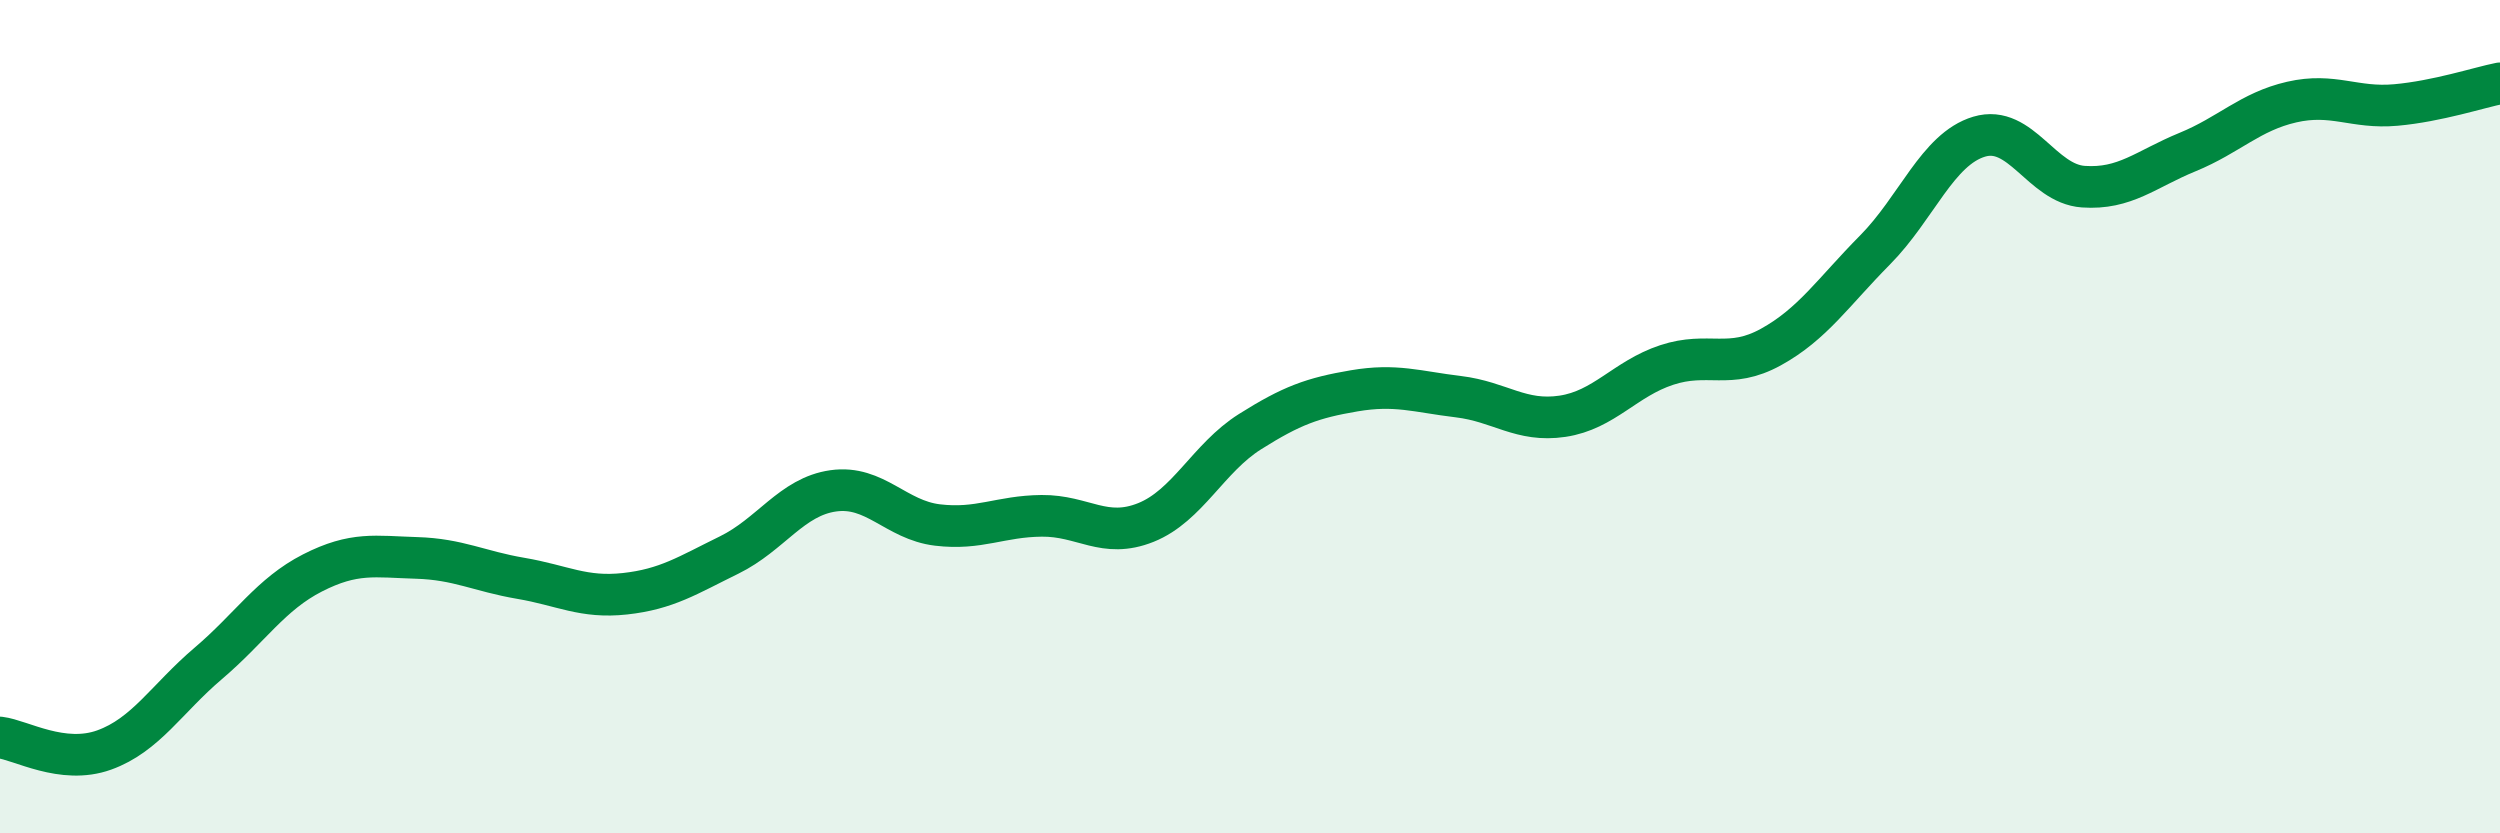
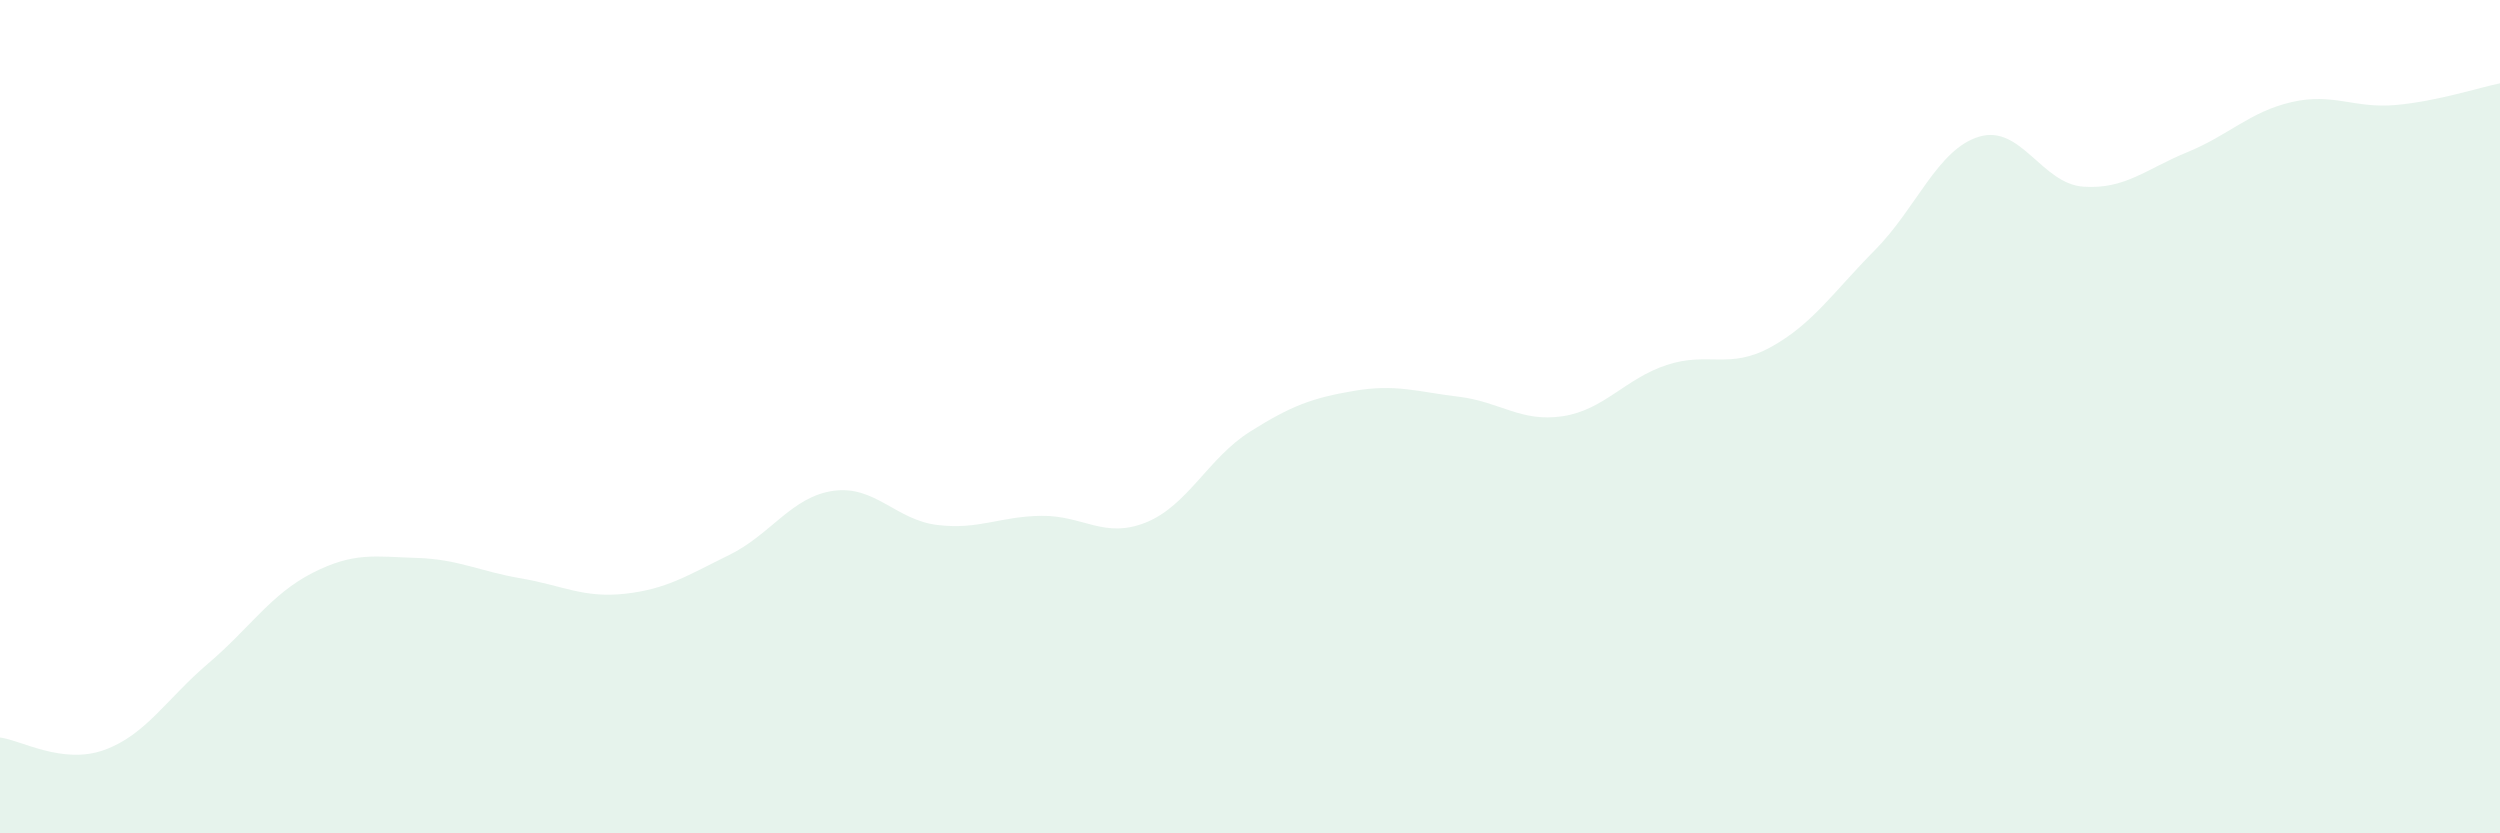
<svg xmlns="http://www.w3.org/2000/svg" width="60" height="20" viewBox="0 0 60 20">
  <path d="M 0,17.7 C 0.5,17.76 1.5,18.36 2.5,18 C 3.5,17.64 4,16.77 5,15.92 C 6,15.07 6.5,14.26 7.5,13.75 C 8.5,13.24 9,13.36 10,13.39 C 11,13.42 11.5,13.71 12.5,13.88 C 13.5,14.05 14,14.36 15,14.25 C 16,14.14 16.5,13.81 17.5,13.32 C 18.5,12.83 19,11.92 20,11.78 C 21,11.64 21.5,12.48 22.5,12.6 C 23.5,12.72 24,12.39 25,12.38 C 26,12.37 26.5,12.94 27.5,12.54 C 28.5,12.14 29,10.99 30,10.36 C 31,9.73 31.5,9.55 32.5,9.38 C 33.5,9.21 34,9.4 35,9.52 C 36,9.64 36.5,10.14 37.5,9.99 C 38.5,9.84 39,9.09 40,8.76 C 41,8.43 41.5,8.88 42.5,8.33 C 43.5,7.78 44,7.01 45,6 C 46,4.99 46.5,3.58 47.5,3.28 C 48.5,2.98 49,4.41 50,4.48 C 51,4.55 51.5,4.06 52.5,3.65 C 53.5,3.24 54,2.68 55,2.45 C 56,2.22 56.5,2.61 57.5,2.52 C 58.5,2.43 59.5,2.1 60,2L60 20L0 20Z" fill="#008740" opacity="0.1" stroke-linecap="round" stroke-linejoin="round" />
-   <path d="M 0,17.7 C 0.5,17.76 1.5,18.36 2.5,18 C 3.5,17.64 4,16.77 5,15.92 C 6,15.07 6.5,14.26 7.5,13.75 C 8.5,13.24 9,13.36 10,13.39 C 11,13.42 11.5,13.71 12.5,13.88 C 13.5,14.05 14,14.36 15,14.25 C 16,14.14 16.5,13.81 17.5,13.32 C 18.5,12.83 19,11.92 20,11.78 C 21,11.64 21.5,12.48 22.5,12.6 C 23.5,12.72 24,12.39 25,12.38 C 26,12.37 26.5,12.94 27.5,12.54 C 28.5,12.14 29,10.99 30,10.36 C 31,9.73 31.5,9.55 32.5,9.38 C 33.5,9.21 34,9.4 35,9.52 C 36,9.64 36.5,10.14 37.5,9.99 C 38.5,9.84 39,9.09 40,8.76 C 41,8.43 41.5,8.88 42.5,8.33 C 43.5,7.78 44,7.01 45,6 C 46,4.99 46.5,3.58 47.5,3.28 C 48.5,2.98 49,4.41 50,4.48 C 51,4.55 51.5,4.06 52.5,3.65 C 53.5,3.24 54,2.68 55,2.45 C 56,2.22 56.5,2.61 57.5,2.52 C 58.5,2.43 59.5,2.1 60,2" stroke="#008740" stroke-width="1" fill="none" stroke-linecap="round" stroke-linejoin="round" />
</svg>